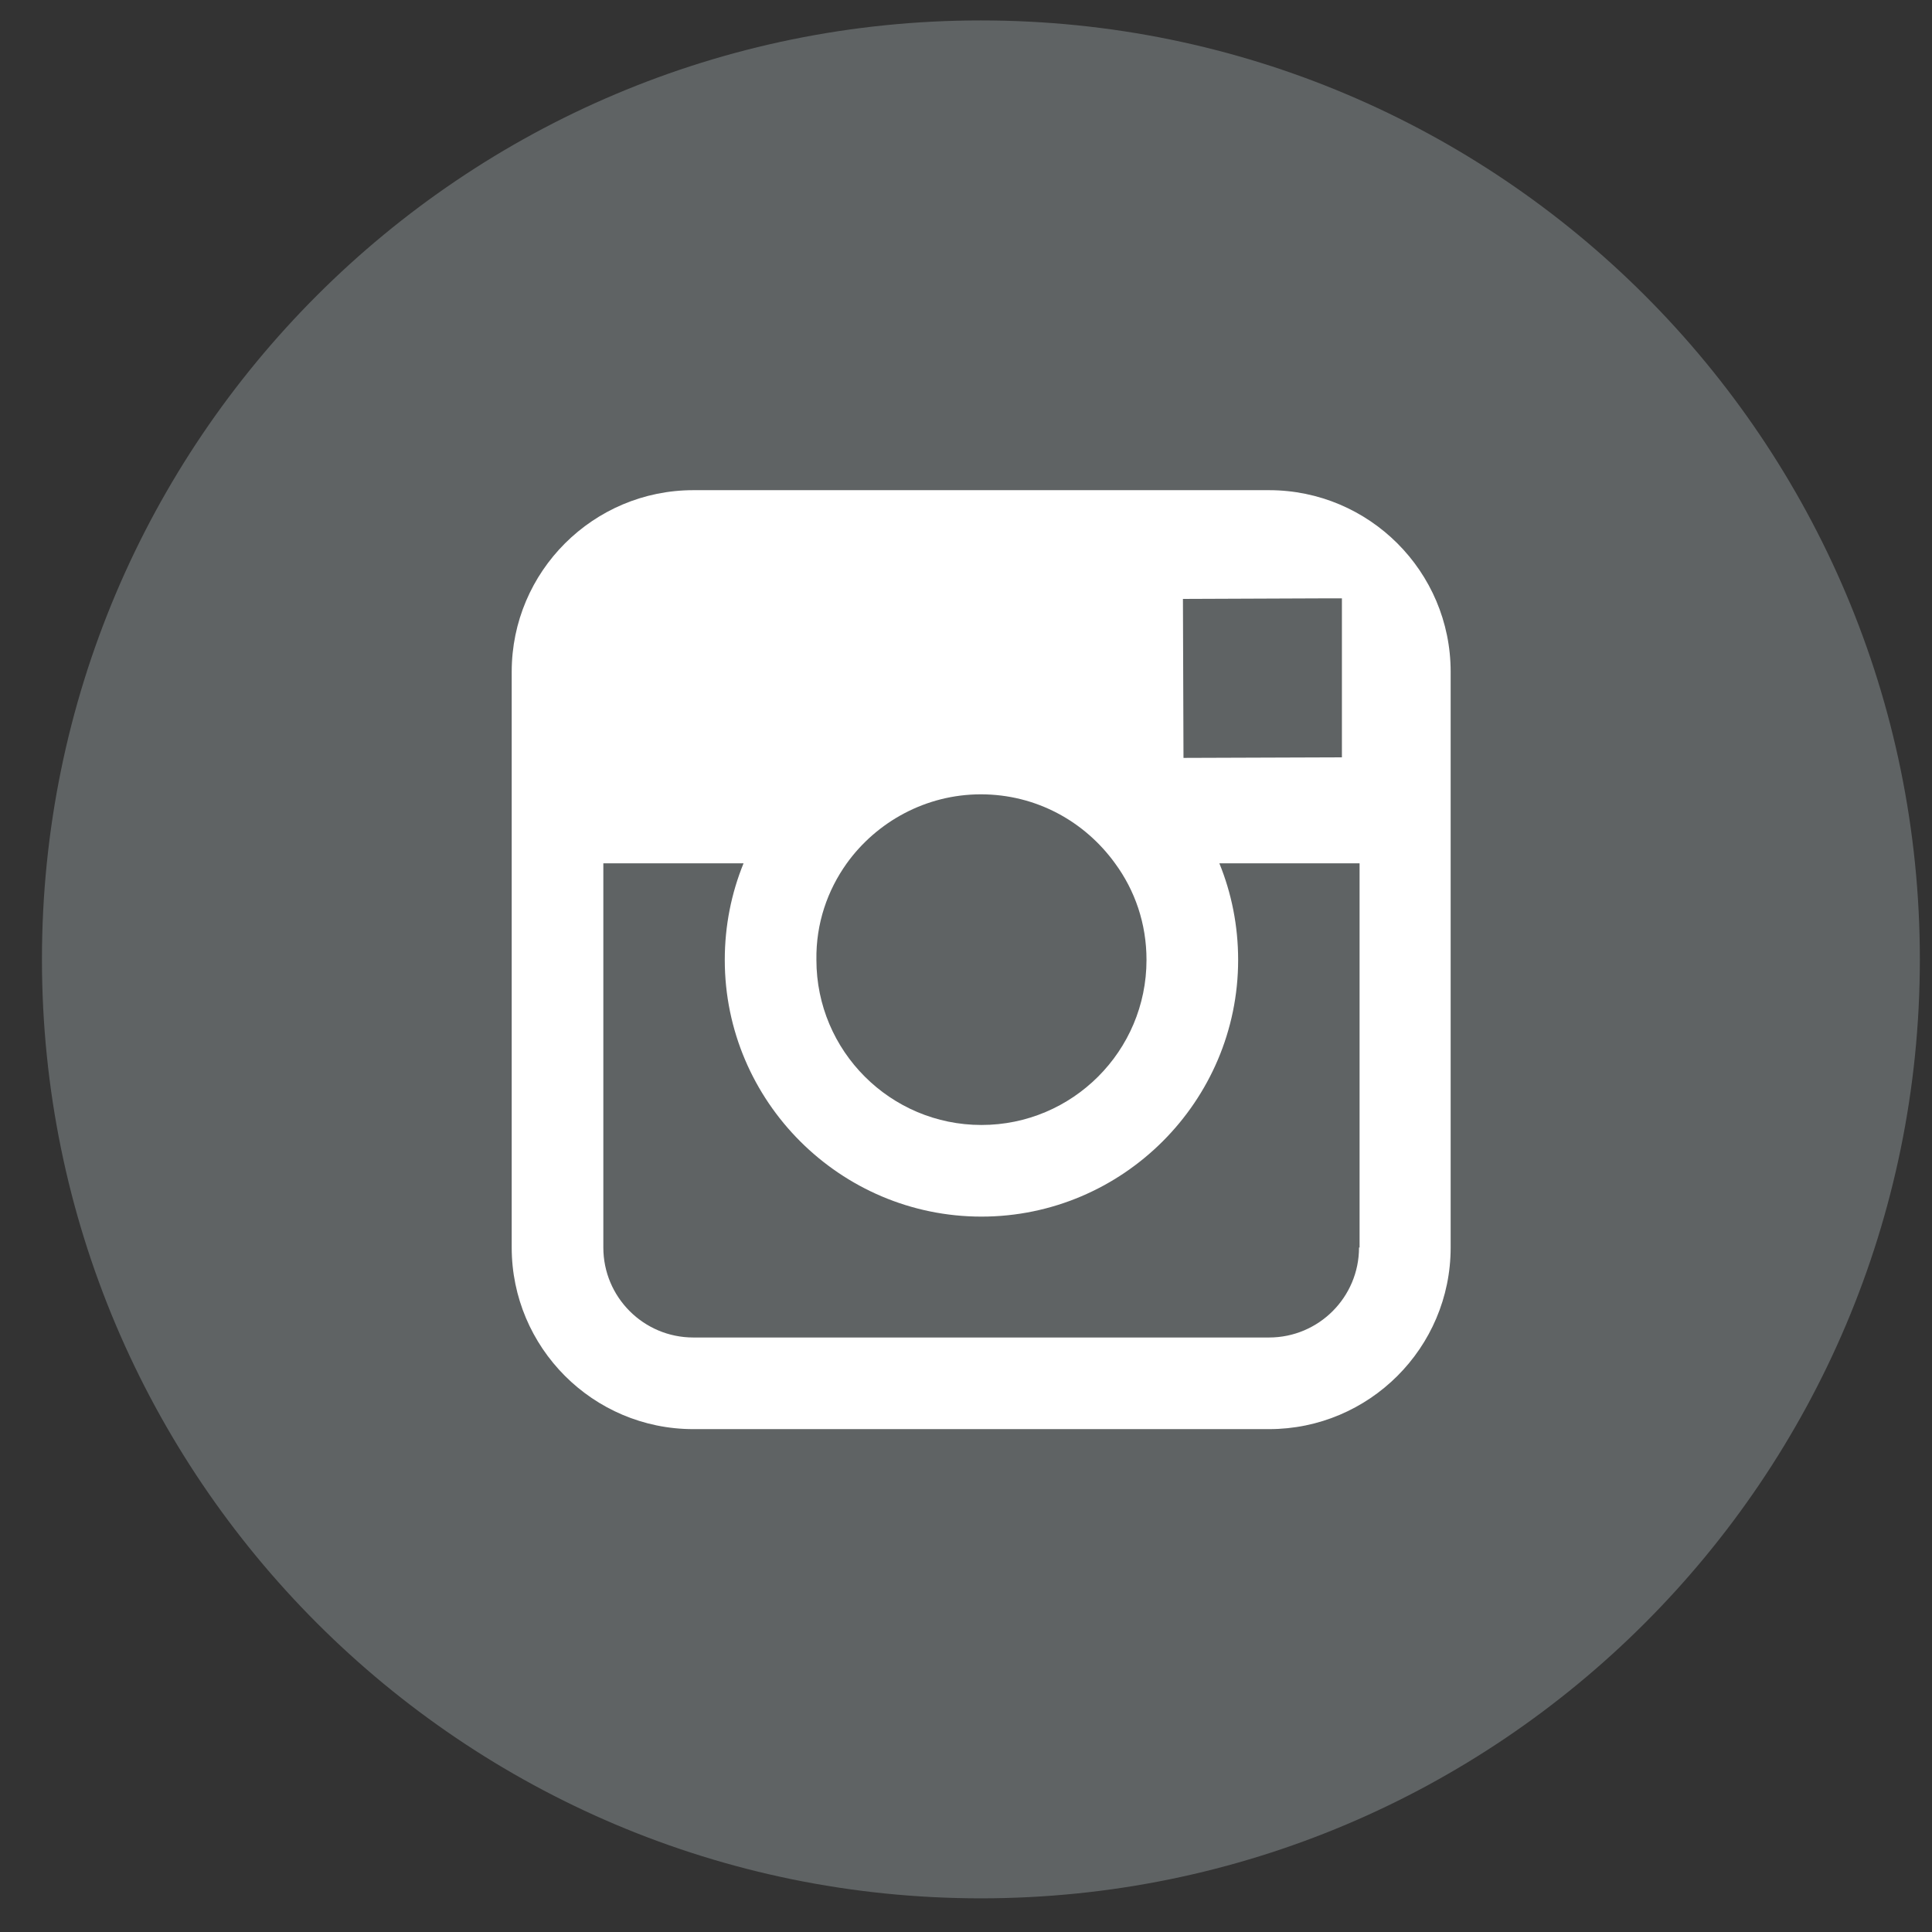
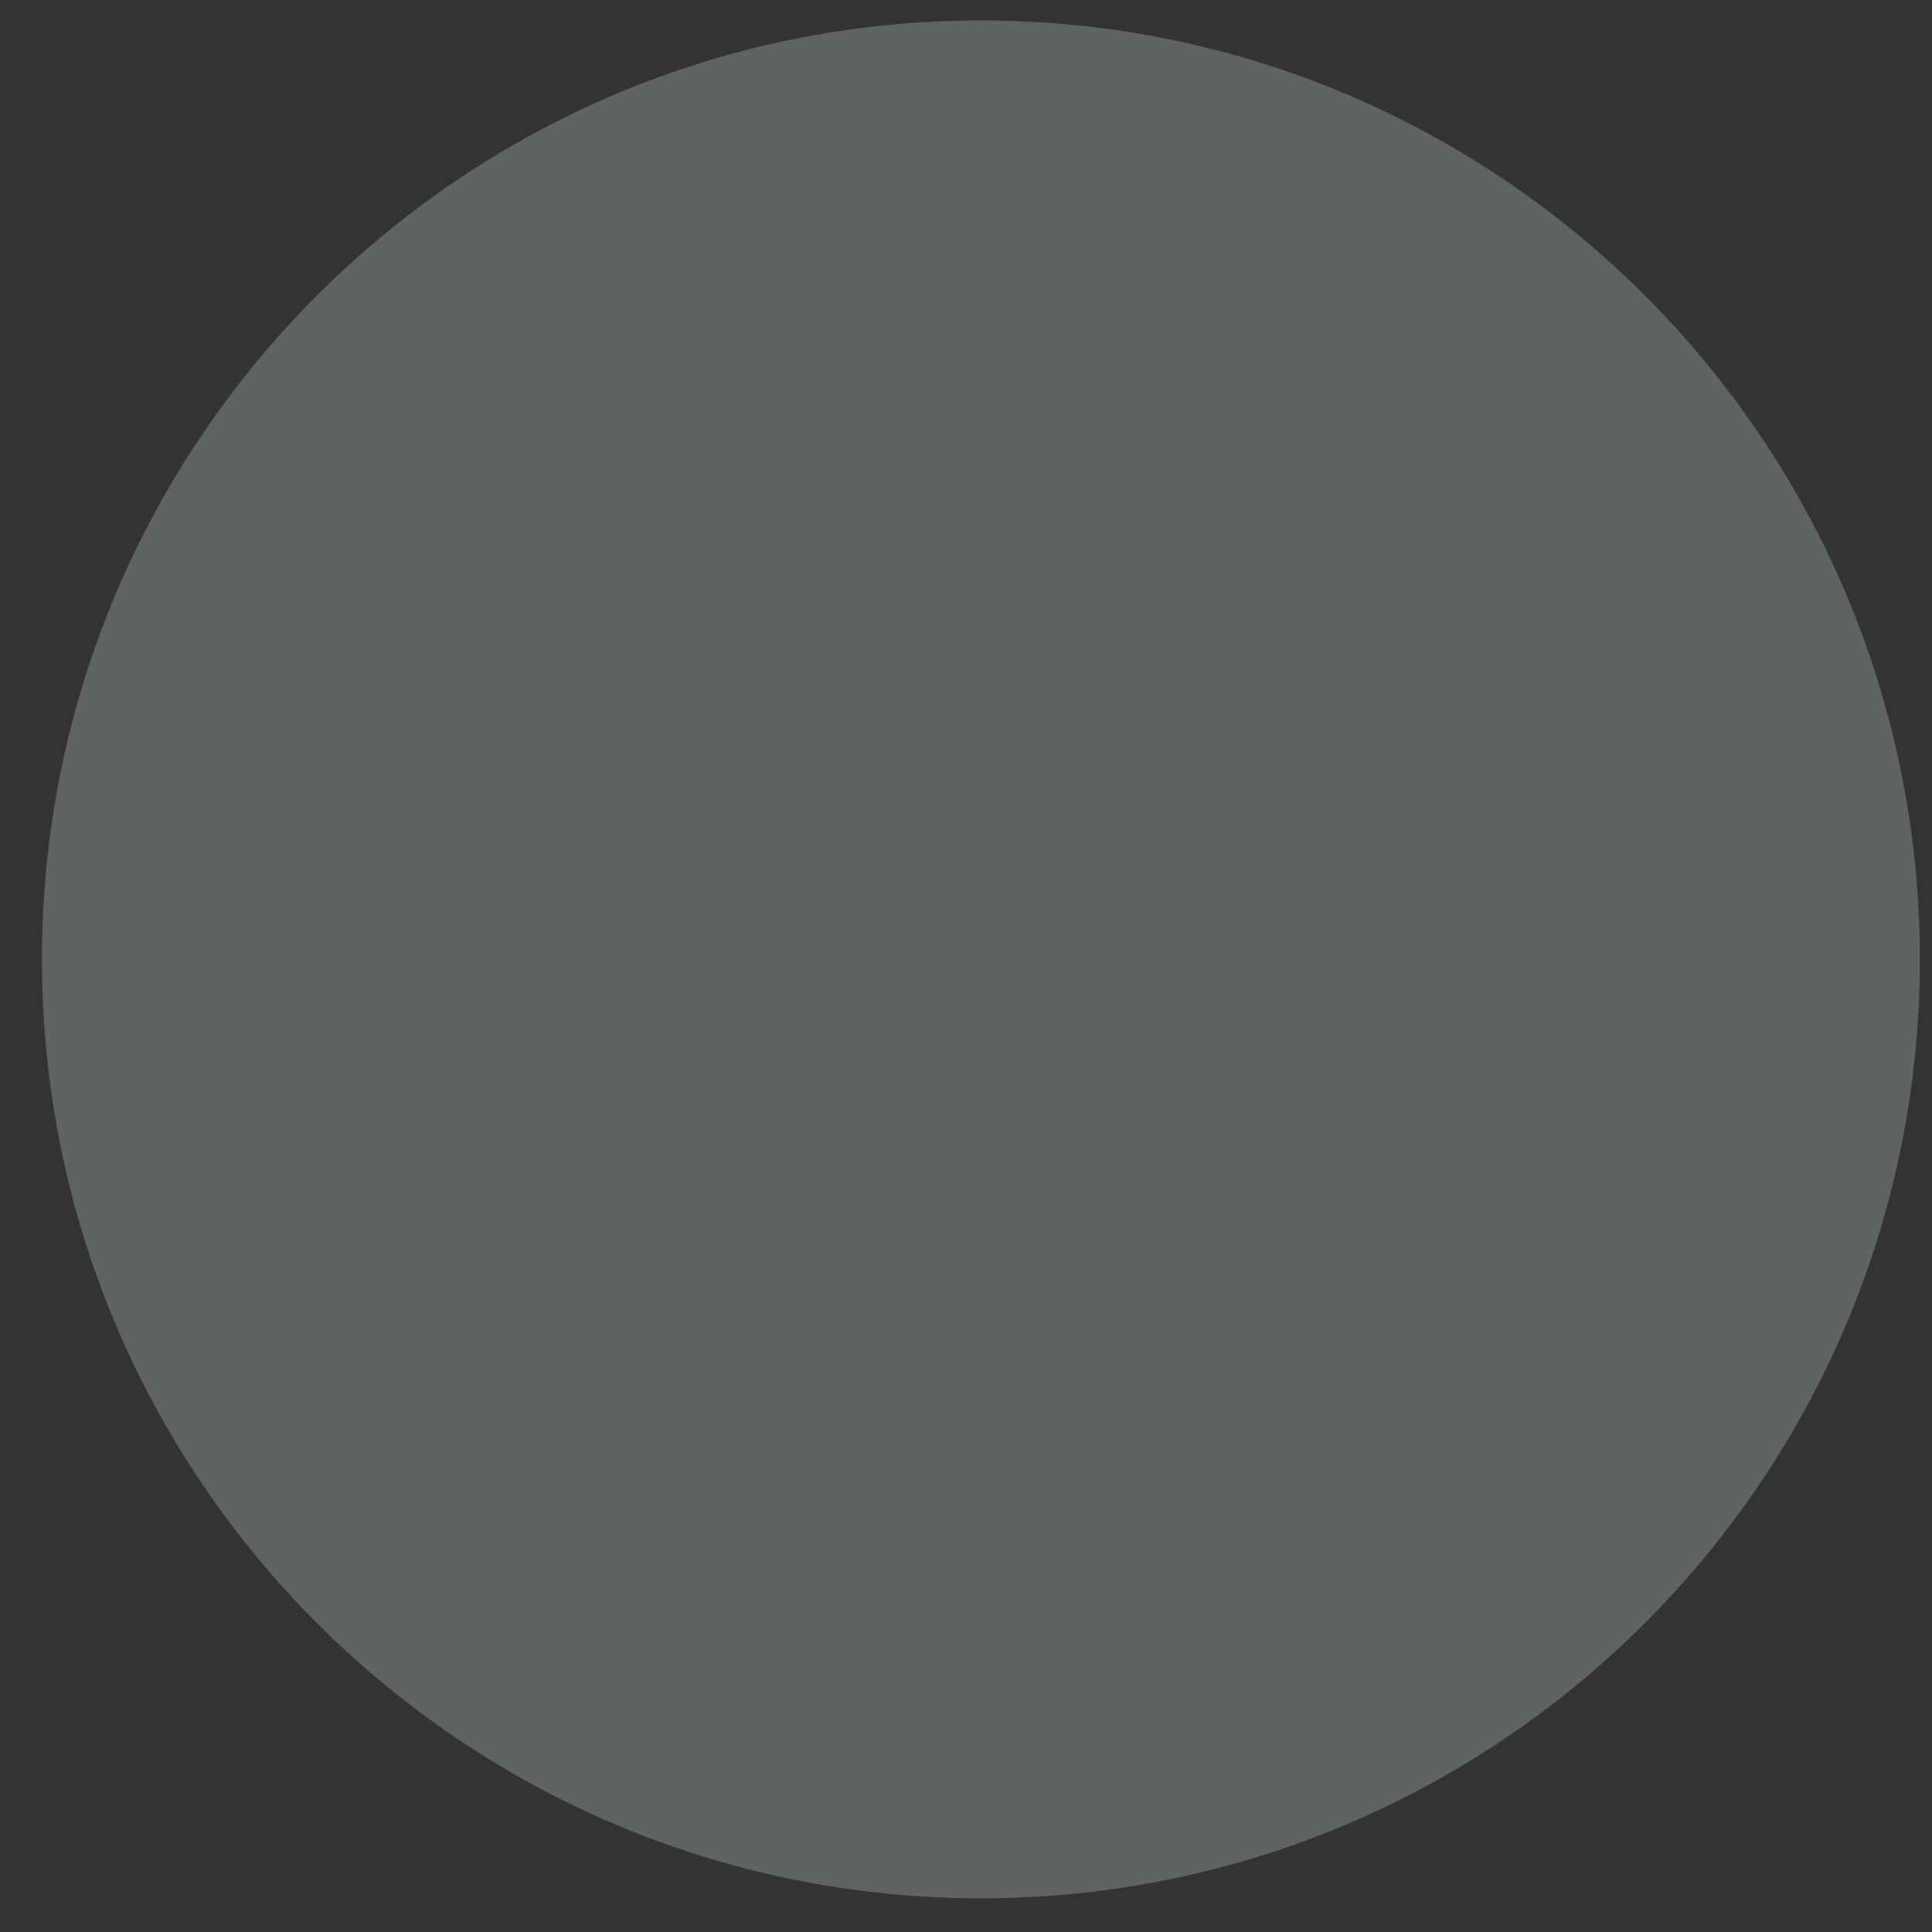
<svg xmlns="http://www.w3.org/2000/svg" width="35px" height="35px" viewBox="0 0 35 35" version="1.1">
  <rect x="0" y="0" width="35" height="35" fill="#333333" stroke="none" />
  <title>instagram</title>
  <desc>Created with Sketch.</desc>
  <g id="Page-1" stroke="none" stroke-width="1" fill="none" fill-rule="evenodd">
    <g id="instagram">
      <path d="M17.77,34.39 C27.16,34.39 34.78,26.77 34.78,17.38 C34.78,7.99 27.17,0.37 17.77,0.37 C8.38,0.37 0.76,7.98 0.76,17.38 C0.76,26.77 8.38,34.39 17.77,34.39" id="Path" fill="#5F6364" />
-       <path d="M22.99,8.88 L12.56,8.88 C10.75,8.88 9.27,10.35 9.27,12.17 L9.27,15.64 L9.27,22.6 C9.27,24.41 10.74,25.89 12.56,25.89 L22.99,25.89 C24.8,25.89 26.28,24.42 26.28,22.6 L26.28,15.64 L26.28,12.17 C26.28,10.35 24.8,8.88 22.99,8.88 Z M23.93,10.84 L24.31,10.84 L24.31,11.21 L24.31,13.72 L21.44,13.73 L21.43,10.85 L23.93,10.84 Z M15.34,15.64 C15.88,14.89 16.77,14.39 17.77,14.39 C18.77,14.39 19.65,14.88 20.2,15.64 C20.56,16.13 20.77,16.73 20.77,17.39 C20.77,19.04 19.43,20.38 17.78,20.38 C16.13,20.38 14.79,19.04 14.79,17.39 C14.78,16.73 14.99,16.13 15.34,15.64 Z M24.62,22.6 C24.62,23.5 23.89,24.23 22.99,24.23 L12.56,24.23 C11.66,24.23 10.93,23.5 10.93,22.6 L10.93,15.64 L13.47,15.64 C13.25,16.18 13.13,16.77 13.13,17.39 C13.13,19.95 15.22,22.04 17.78,22.04 C20.34,22.04 22.43,19.95 22.43,17.39 C22.43,16.77 22.31,16.18 22.09,15.64 L24.63,15.64 L24.63,22.6 L24.62,22.6 Z" id="Shape" fill="#FFFFFF" fill-rule="nonzero" />
    </g>
  </g>
</svg>